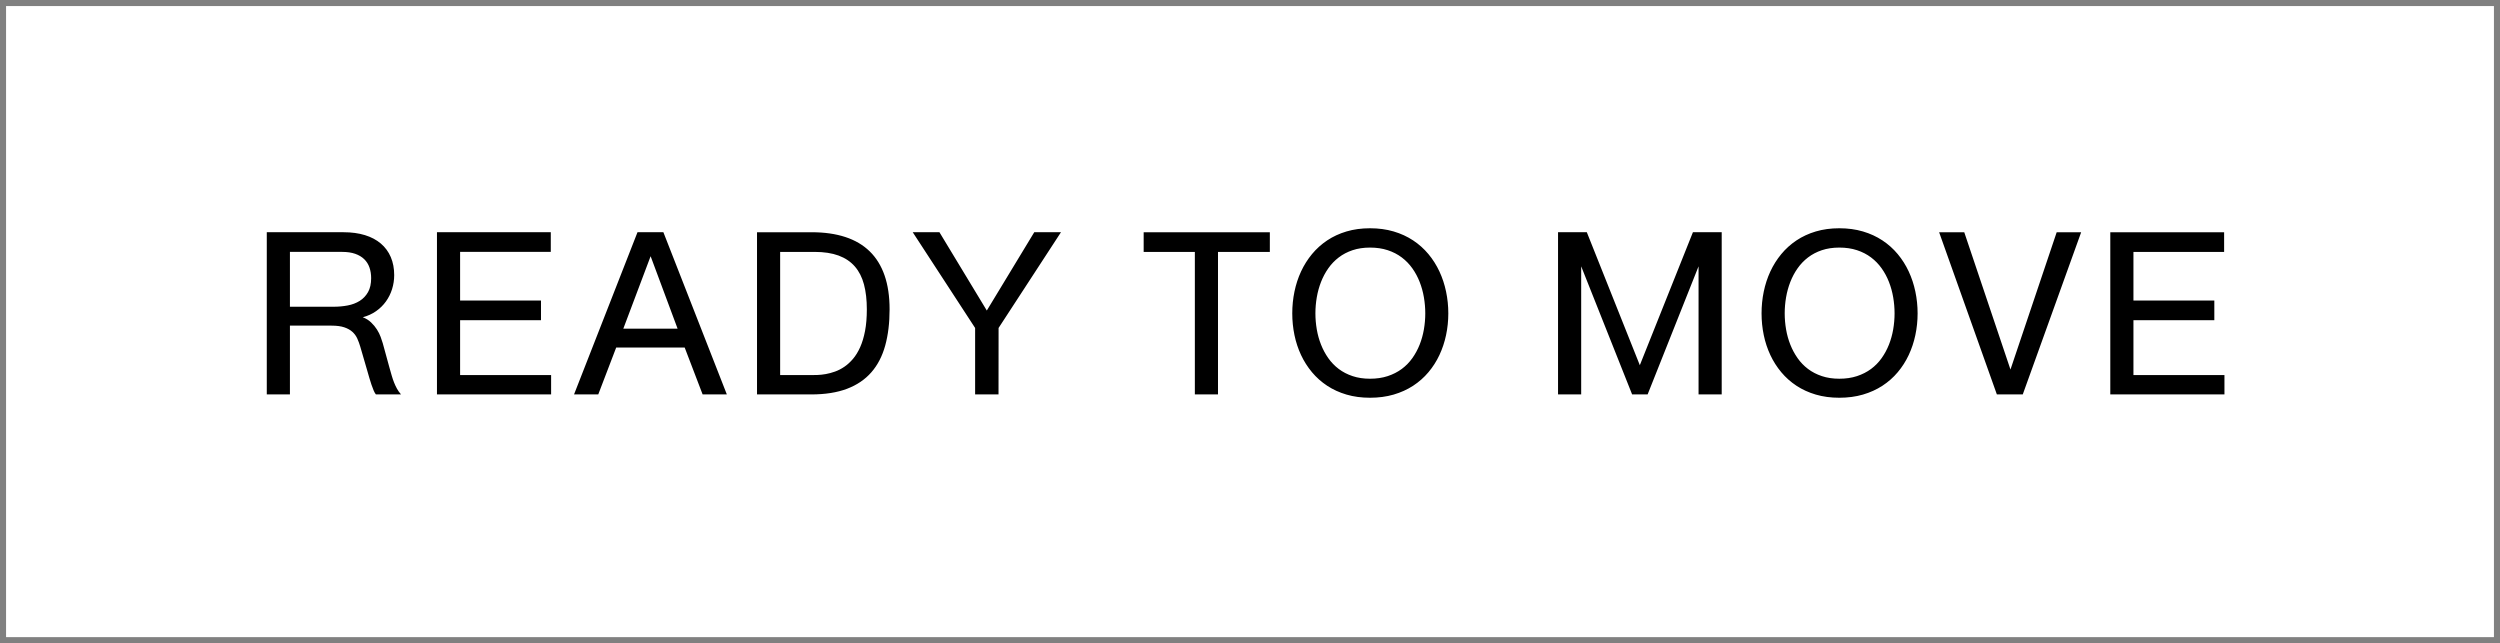
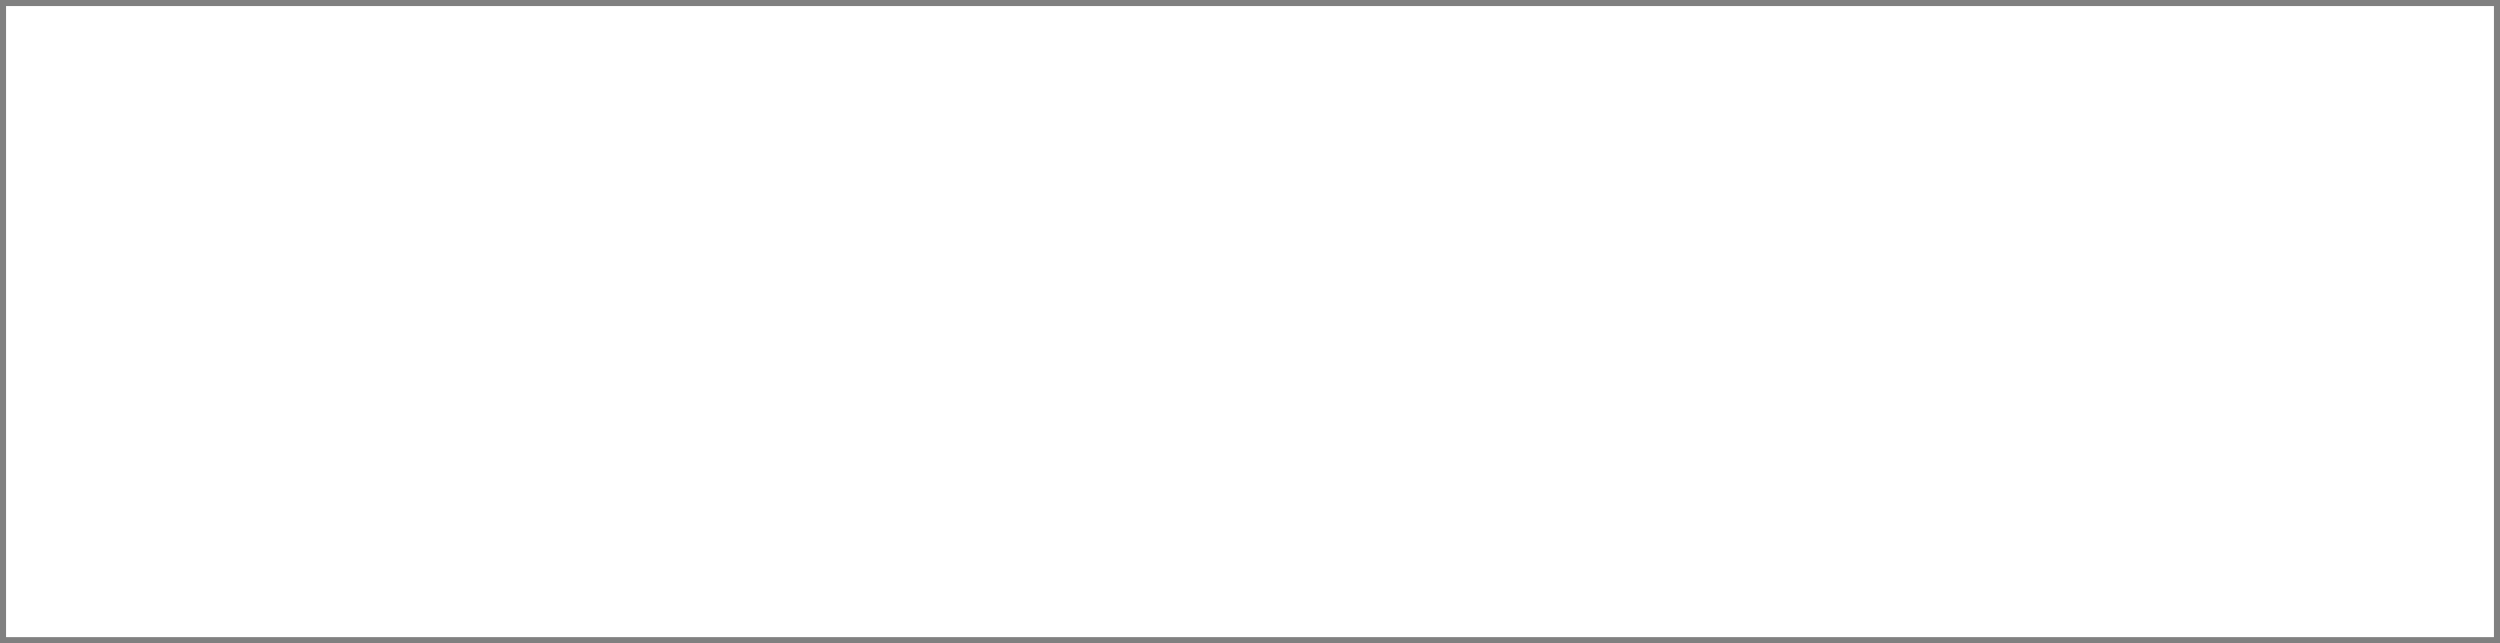
<svg xmlns="http://www.w3.org/2000/svg" height="53" viewBox="0 0 206 53" width="206">
  <rect x="0" y="0" width="206" height="53" fill="#808080" stroke="none" />
  <g fill="none" fill-rule="evenodd" transform="translate(.5 .5)">
    <path d="m0 0h205v52h-205z" fill="#fff" />
-     <path d="m27.813 18.636c.656 0 1.243.08 1.76.239s.955.392 1.312.697c.358.305.63.677.817 1.114s.28.932.28 1.483c0 .396-.058.78-.174 1.152-.116.371-.285.711-.506 1.019-.221.308-.492.574-.813.8-.321.226-.687.393-1.097.502.264.1.492.242.684.424.191.182.352.376.482.581.13.205.232.41.308.615.075.205.133.378.174.52l.547 1.996c.068.242.132.465.191.67.059.205.124.396.195.574.071.178.15.347.239.509.089.162.199.318.332.468h-2.071c-.064-.077-.125-.187-.185-.328s-.118-.299-.178-.472c-.059-.173-.117-.358-.174-.554-.057-.196-.113-.39-.167-.581l-.581-1.996c-.068-.232-.149-.453-.243-.663-.093-.21-.227-.394-.4-.554-.173-.16-.398-.286-.673-.379-.276-.093-.625-.14-1.049-.14h-3.432v5.667h-1.907v-13.364zm-.813 6.139c.396 0 .78-.035 1.152-.106.371-.071.701-.196.988-.376.287-.18.516-.422.687-.725.171-.303.256-.687.256-1.152 0-.319-.047-.612-.14-.878-.093-.267-.238-.494-.434-.684-.196-.189-.443-.336-.742-.441-.299-.105-.655-.157-1.07-.157h-4.307v4.519zm17.885-6.139v1.62h-7.472v4.006h6.665v1.62h-6.665v4.525h7.499v1.593h-9.406v-13.364zm8.226 1.976-2.249 5.968h4.471zm-2.837 7.526-1.477 3.862h-1.996l5.229-13.364h2.133l5.229 13.364h-1.996l-1.477-3.862zm16.046 2.27c.15 0 .332-.003.543-.01.212-.007.44-.032.684-.075.244-.043.497-.112.759-.205.262-.093.518-.226.769-.396.251-.171.488-.387.711-.649.223-.262.42-.583.591-.964.171-.381.305-.827.403-1.34.098-.513.147-1.106.147-1.781 0-.779-.079-1.464-.236-2.054-.157-.59-.409-1.083-.755-1.48-.346-.396-.792-.695-1.336-.896-.545-.201-1.204-.301-1.979-.301h-2.837v10.151zm.062-11.771c1.048 0 1.972.131 2.772.393s1.47.656 2.01 1.183c.54.526.948 1.187 1.224 1.982.276.795.414 1.726.414 2.792 0 1.121-.121 2.118-.362 2.991s-.622 1.606-1.142 2.201c-.52.595-1.187 1.047-2.003 1.357-.816.31-1.798.465-2.946.465h-4.471v-13.364zm15.396 13.364h-1.928v-5.476l-5.141-7.889h2.201l3.903 6.453 3.91-6.453h2.201l-5.141 7.889zm11.96-11.744v-1.62h10.397v1.62h-4.272v11.744h-1.907v-11.744zm14.152 5.065c0 .442.038.882.113 1.319.075.438.191.856.349 1.254.157.399.357.77.598 1.114.242.344.529.641.861.892s.713.448 1.142.591c.428.144.907.215 1.436.215.538 0 1.024-.072 1.459-.215.435-.144.821-.341 1.159-.591.337-.251.628-.548.872-.892.244-.344.444-.715.602-1.114s.273-.817.349-1.254c.075-.438.113-.877.113-1.319s-.038-.883-.113-1.323c-.075-.44-.191-.861-.349-1.265s-.358-.777-.602-1.121c-.244-.344-.534-.644-.872-.899-.337-.255-.723-.455-1.159-.598-.435-.144-.922-.215-1.459-.215-.529 0-1.007.072-1.436.215-.428.144-.809.343-1.142.598s-.62.555-.861.899c-.242.344-.441.718-.598 1.121-.157.403-.273.825-.349 1.265-.075.44-.113.881-.113 1.323zm-1.907 0c0-.611.06-1.209.181-1.794s.302-1.138.543-1.658c.242-.52.542-.997.902-1.432s.777-.811 1.251-1.128c.474-.317 1.005-.563 1.593-.738s1.233-.263 1.935-.263c.706 0 1.356.088 1.948.263.592.175 1.128.422 1.606.738.479.317.899.693 1.261 1.128.362.435.664.913.906 1.432.242.52.424 1.072.547 1.658s.185 1.184.185 1.794c0 .611-.062 1.207-.185 1.788s-.305 1.129-.547 1.644-.543.988-.906 1.418c-.362.431-.783.802-1.261 1.114-.479.312-1.014.555-1.606.728-.592.173-1.242.26-1.948.26-.702 0-1.347-.087-1.935-.26-.588-.173-1.119-.416-1.593-.728-.474-.312-.891-.684-1.251-1.114s-.661-.903-.902-1.418c-.242-.515-.423-1.063-.543-1.644s-.181-1.177-.181-1.788zm24.271-6.686 4.368 10.958 4.375-10.958h2.372v13.364h-1.907v-10.555l-4.197 10.555h-1.278l-4.197-10.555v10.555h-1.907v-13.364zm16.306 6.686c0 .442.038.882.113 1.319.075.438.191.856.349 1.254s.357.77.598 1.114c.242.344.529.641.861.892s.713.448 1.142.591c.428.144.907.215 1.436.215.538 0 1.024-.072 1.459-.215.435-.144.821-.341 1.159-.591.337-.251.628-.548.872-.892.244-.344.444-.715.602-1.114.157-.399.273-.817.349-1.254.075-.438.113-.877.113-1.319s-.038-.883-.113-1.323c-.075-.44-.191-.861-.349-1.265-.157-.403-.358-.777-.602-1.121-.244-.344-.534-.644-.872-.899-.337-.255-.723-.455-1.159-.598-.435-.144-.922-.215-1.459-.215-.529 0-1.007.072-1.436.215-.428.144-.809.343-1.142.598s-.62.555-.861.899c-.242.344-.441.718-.598 1.121s-.273.825-.349 1.265c-.075.44-.113.881-.113 1.323zm-1.907 0c0-.611.06-1.209.181-1.794s.302-1.138.543-1.658c.242-.52.542-.997.902-1.432s.777-.811 1.251-1.128c.474-.317 1.005-.563 1.593-.738.588-.175 1.233-.263 1.935-.263.706 0 1.356.088 1.948.263s1.128.422 1.606.738c.479.317.899.693 1.261 1.128.362.435.664.913.906 1.432.242.52.424 1.072.547 1.658.123.586.185 1.184.185 1.794 0 .611-.062 1.207-.185 1.788-.123.581-.305 1.129-.547 1.644s-.543.988-.906 1.418c-.362.431-.783.802-1.261 1.114-.479.312-1.014.555-1.606.728-.592.173-1.242.26-1.948.26-.702 0-1.347-.087-1.935-.26-.588-.173-1.119-.416-1.593-.728-.474-.312-.891-.684-1.251-1.114s-.661-.903-.902-1.418-.423-1.063-.543-1.644-.181-1.177-.181-1.788zm19.389 6.679-4.758-13.364h2.071l3.808 11.313 3.808-11.313h2.017l-4.812 13.364zm18.726-13.364v1.62h-7.472v4.006h6.665v1.62h-6.665v4.525h7.499v1.593h-9.406v-13.364z" fill="#000" fill-rule="nonzero" />
  </g>
</svg>